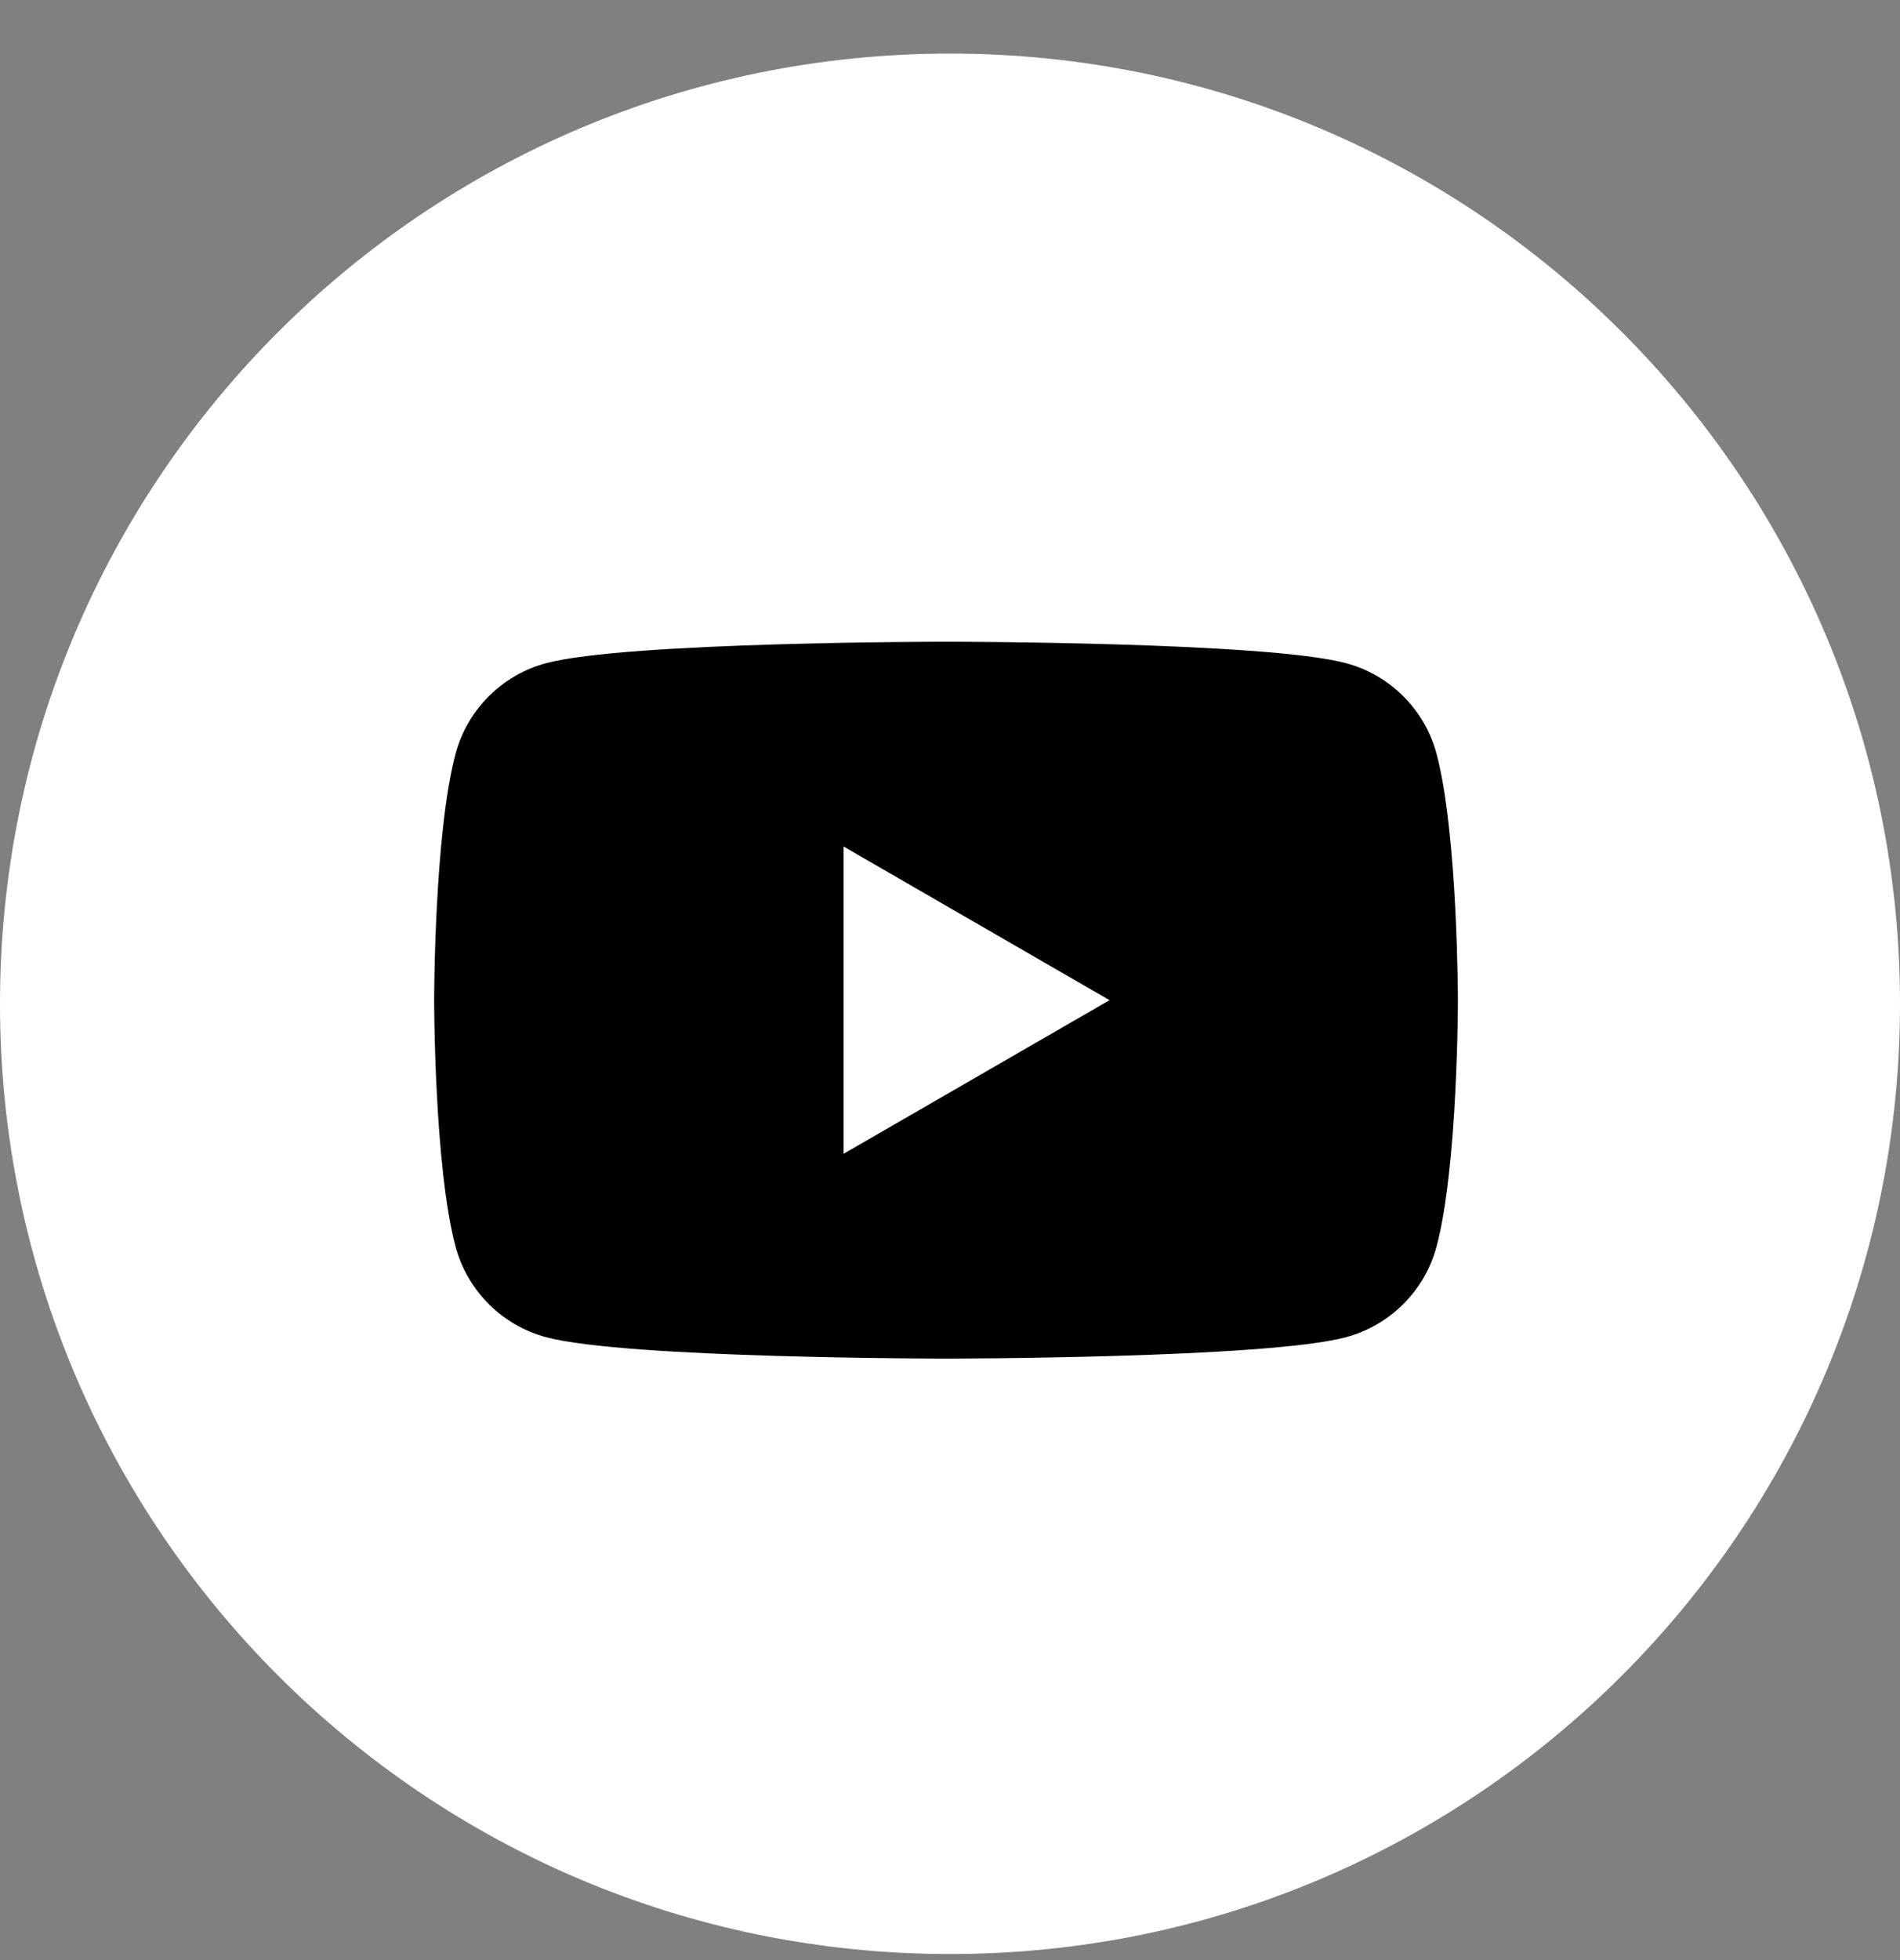
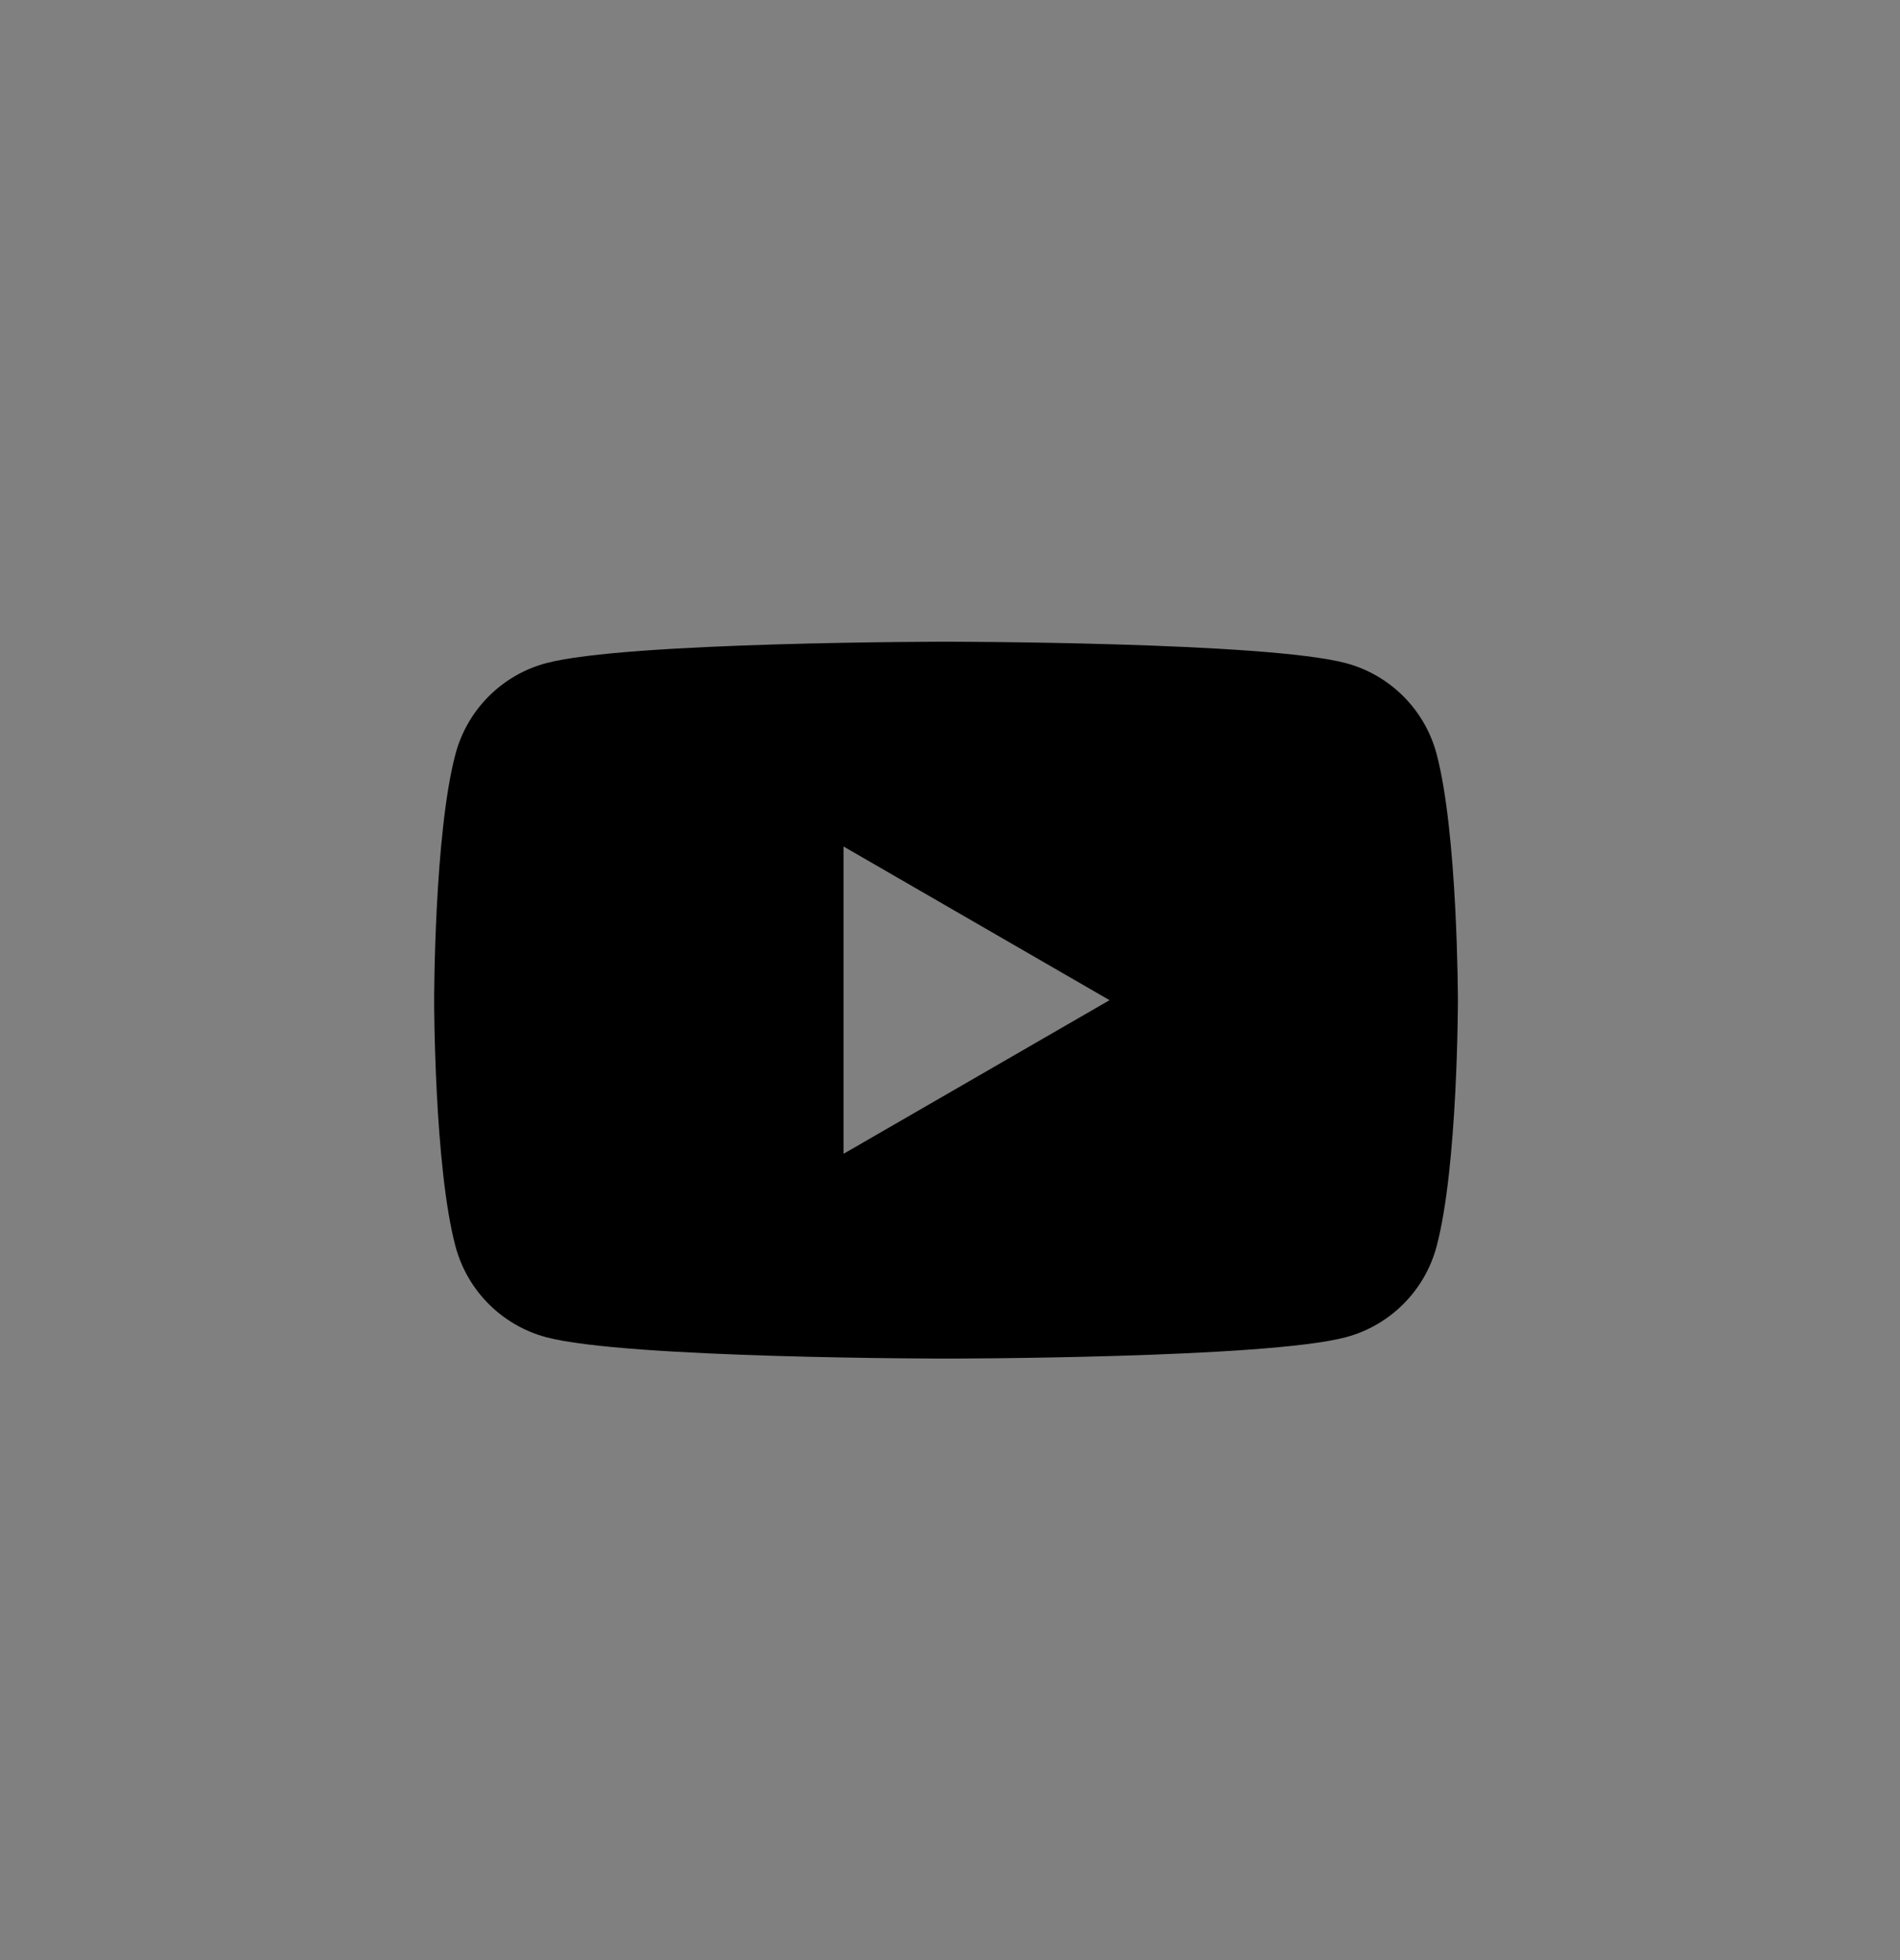
<svg xmlns="http://www.w3.org/2000/svg" width="32" height="33" viewBox="0 0 32 33" fill="none">
  <rect x="0" y="0" width="32" height="33" fill="#808080" stroke="none" />
-   <path d="M16 32.898C24.837 32.898 32 25.736 32 16.9C32 8.064 24.837 0.902 16 0.902C7.163 0.902 0 8.064 0 16.9C0 25.736 7.163 32.898 16 32.898Z" fill="white" />
  <path fill-rule="evenodd" clip-rule="evenodd" d="M22.669 11.165C23.411 11.363 23.995 11.946 24.194 12.689C24.552 14.033 24.554 16.839 24.554 16.839C24.554 16.839 24.554 19.645 24.194 20.989C23.995 21.732 23.411 22.314 22.669 22.513C21.325 22.873 15.933 22.873 15.933 22.873C15.933 22.873 10.542 22.873 9.198 22.513C8.455 22.314 7.873 21.732 7.673 20.989C7.312 19.645 7.312 16.839 7.312 16.839C7.312 16.839 7.312 14.033 7.673 12.689C7.873 11.946 8.455 11.363 9.198 11.165C10.542 10.804 15.933 10.804 15.933 10.804C15.933 10.804 21.325 10.804 22.669 11.165ZM18.687 16.839L14.208 19.425V14.252L18.687 16.839Z" fill="black" />
</svg>